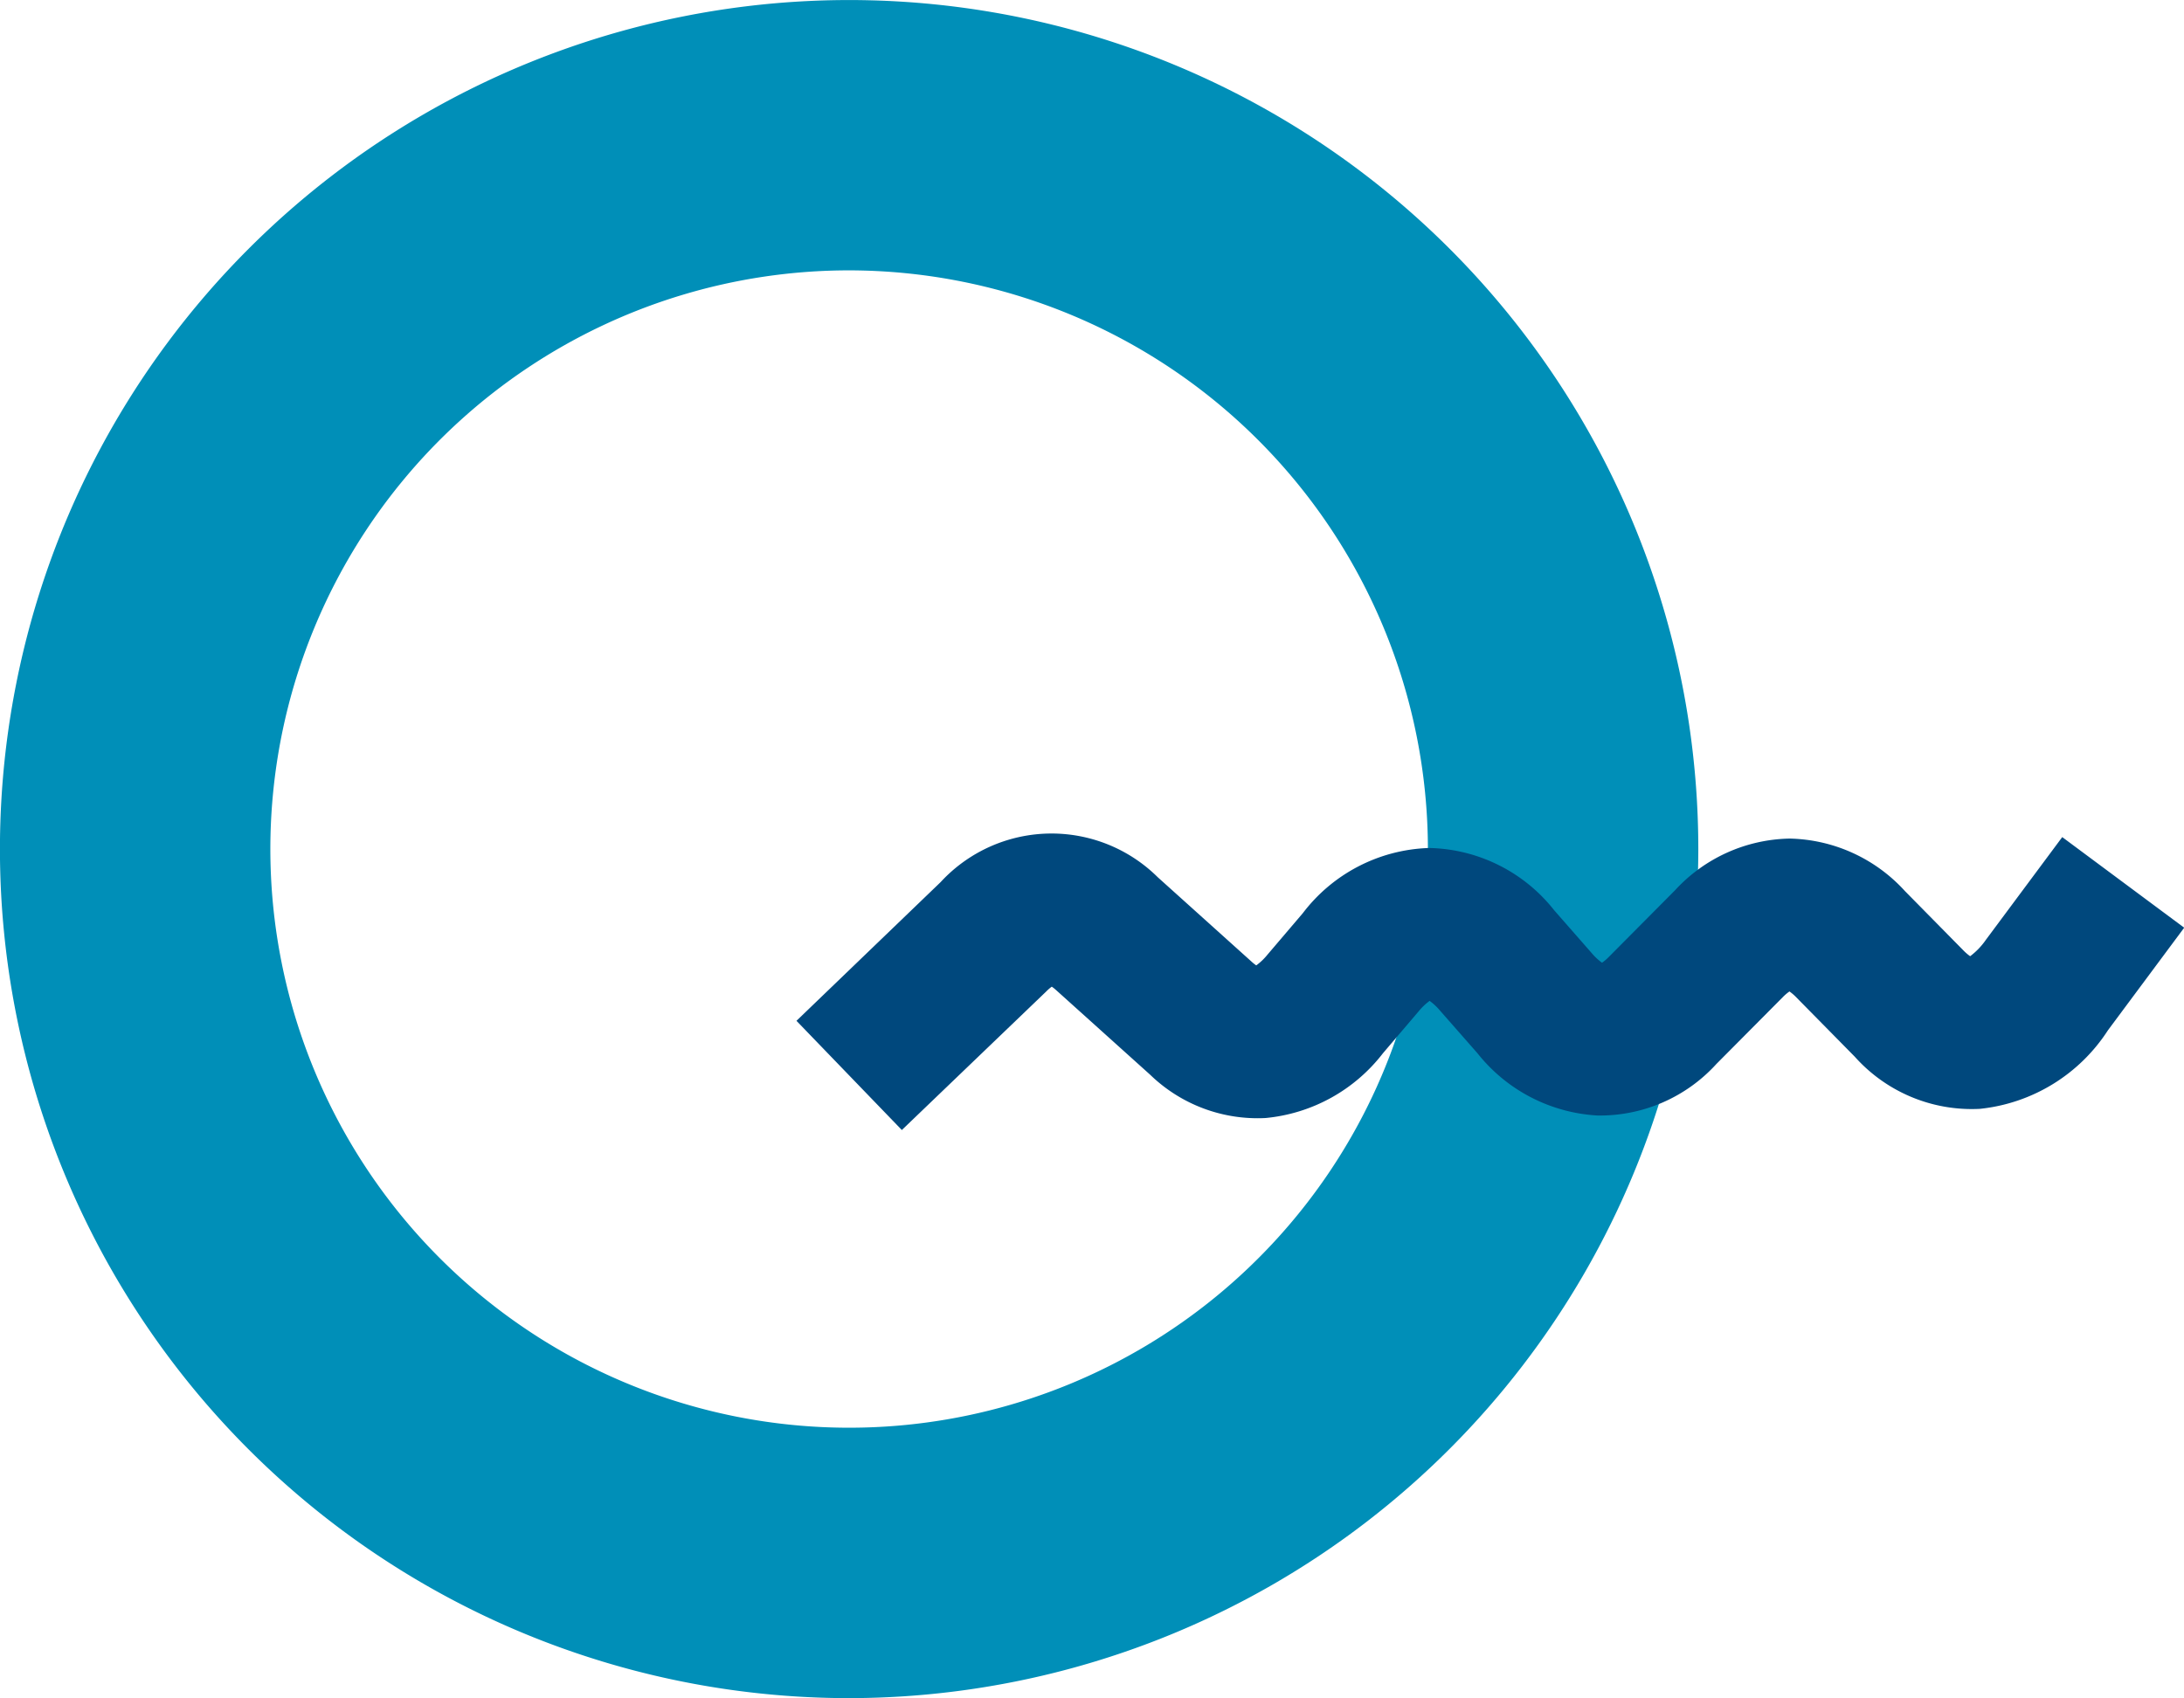
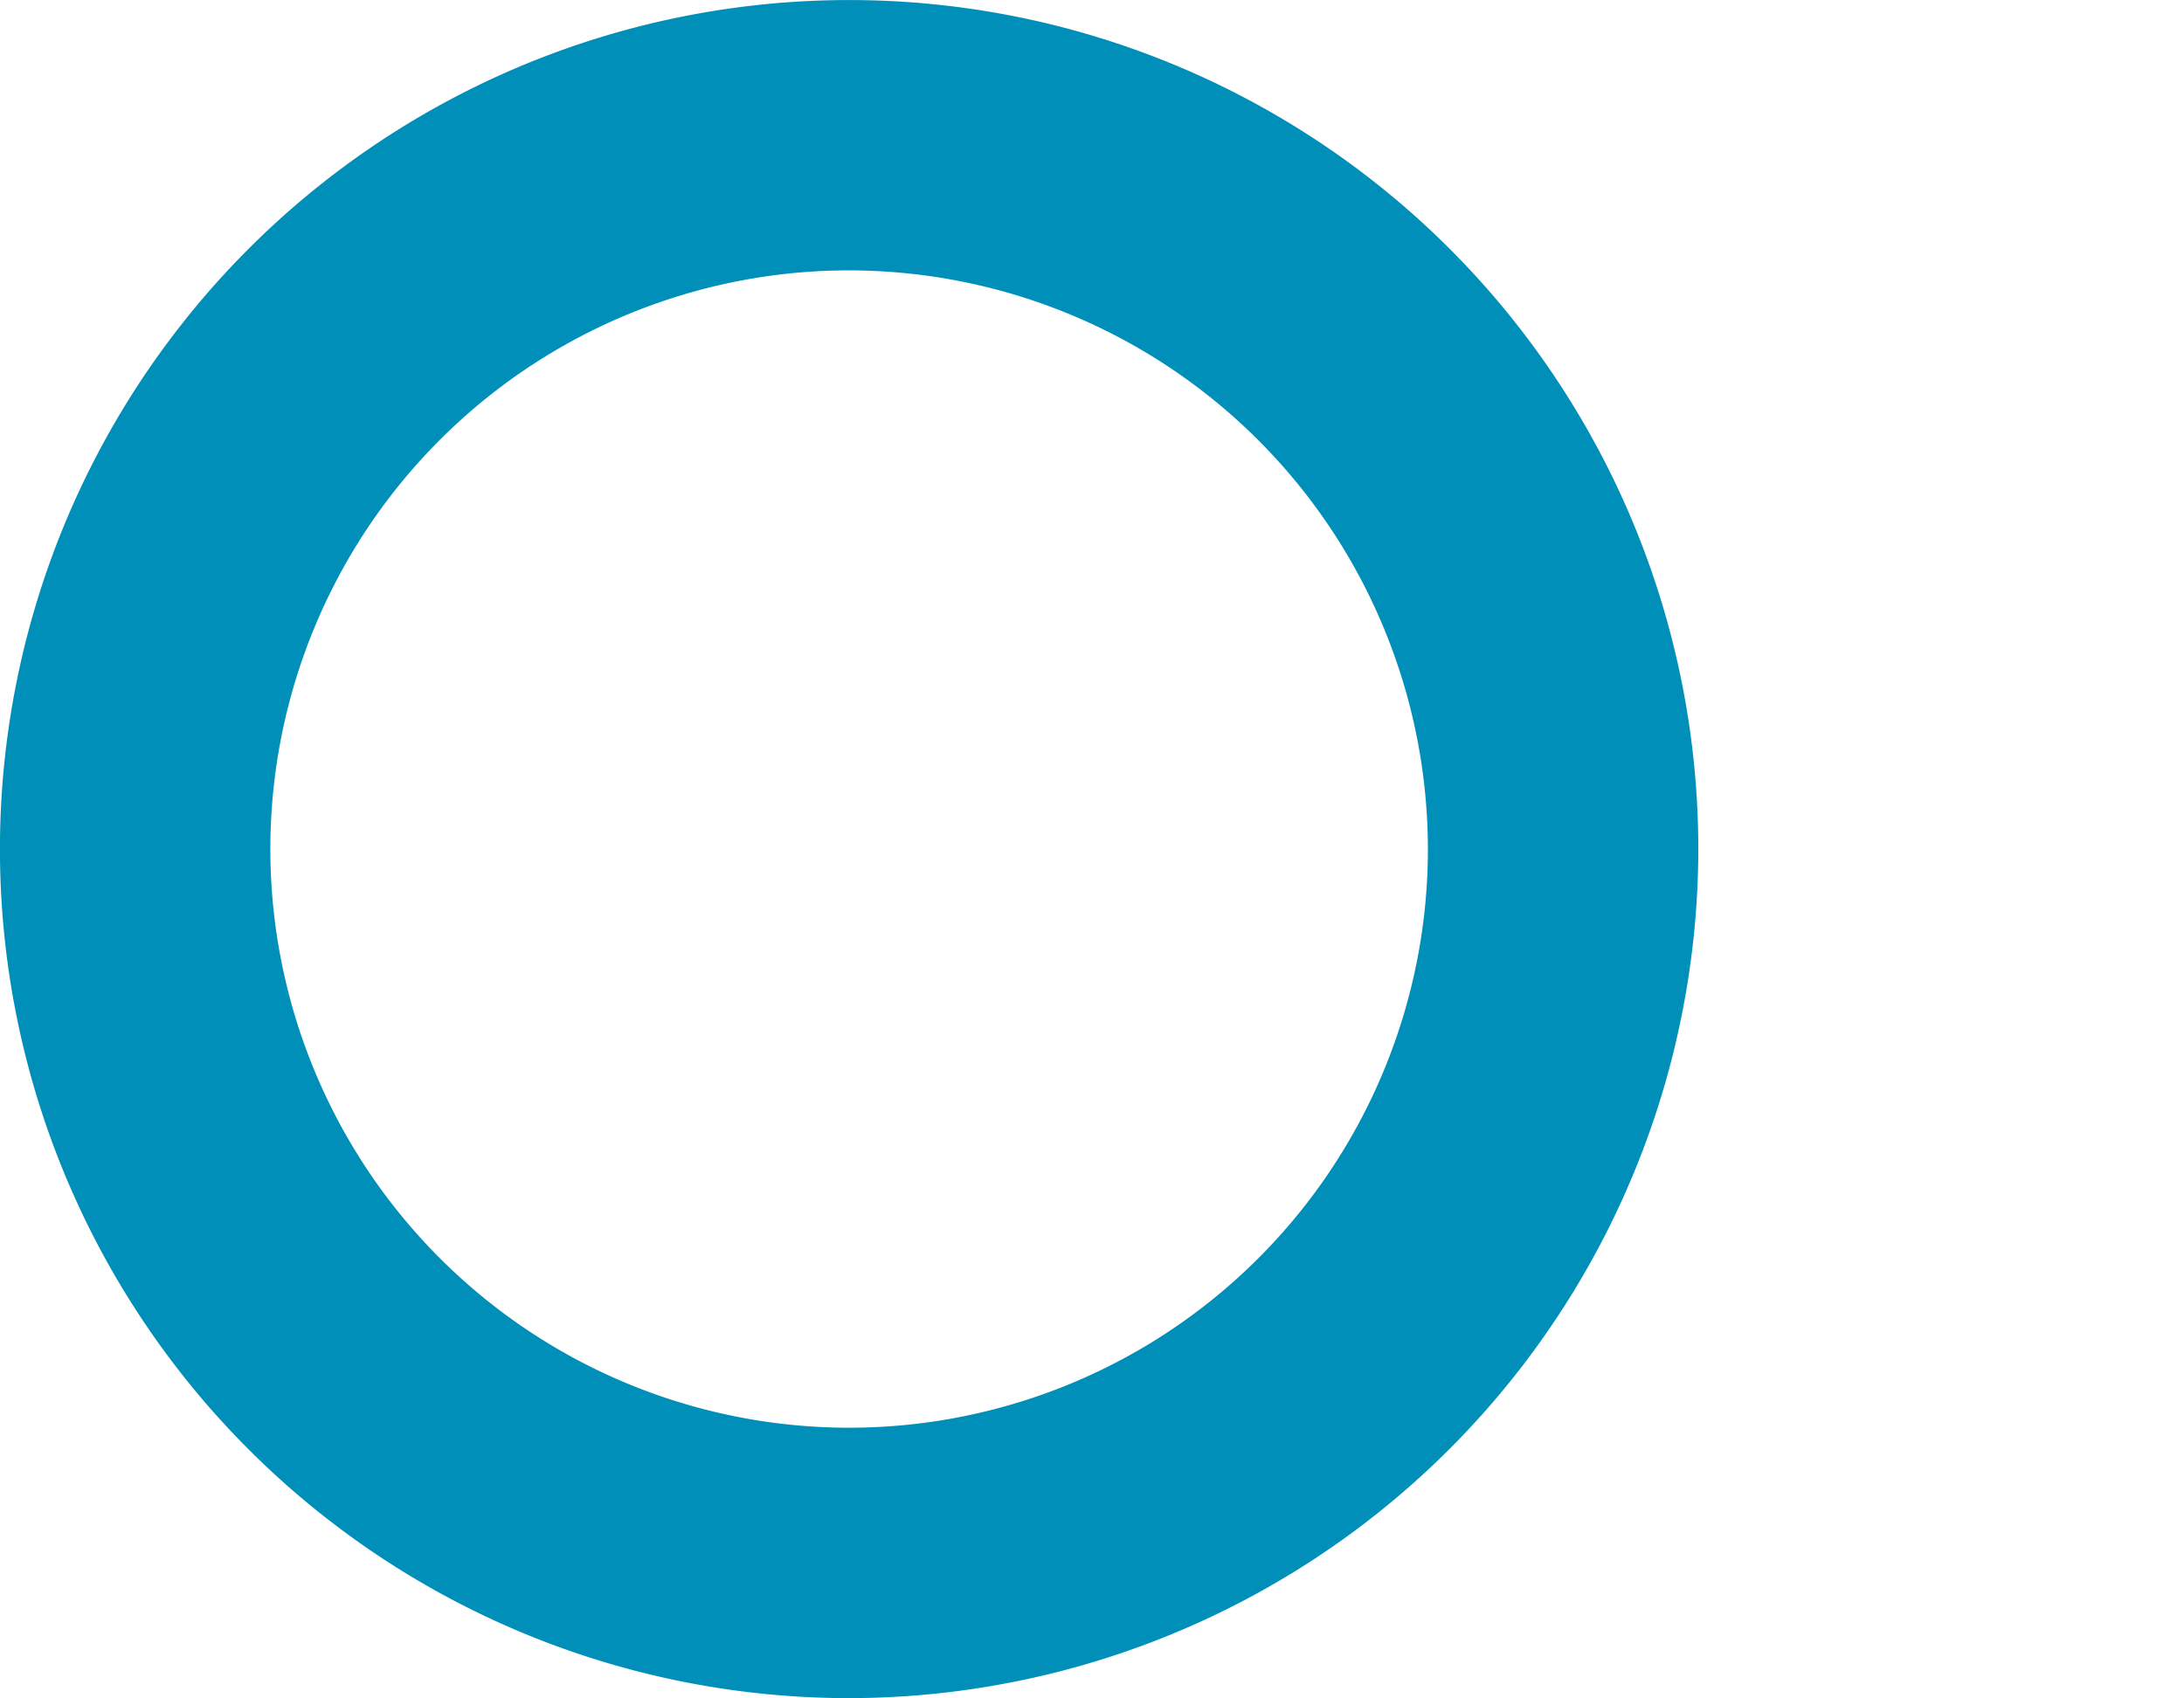
<svg xmlns="http://www.w3.org/2000/svg" id="bullet1-08" width="44.252" height="34.413" viewBox="0 0 44.252 34.413">
  <g id="Group_12359" data-name="Group 12359">
    <path id="Path_14180" data-name="Path 14180" d="M17.206,34.413A17.206,17.206,0,1,1,34.411,17.206,17.225,17.225,0,0,1,17.206,34.413Zm0-28.934A11.727,11.727,0,1,0,28.932,17.206,11.741,11.741,0,0,0,17.206,5.479Z" fill="#008fb8" />
  </g>
  <g id="Group_12360" data-name="Group 12360" transform="translate(16.138 16.895)">
-     <path id="Path_14181" data-name="Path 14181" d="M93.445,101.6,91.31,99.387l2.92-2.81a3.057,3.057,0,0,1,4.4-.1l1.909,1.718a.848.848,0,0,0,.087.069,1.2,1.2,0,0,0,.226-.216l.718-.843a3.344,3.344,0,0,1,2.55-1.32h.021a3.31,3.31,0,0,1,2.522,1.262l.762.87a1.188,1.188,0,0,0,.207.193.96.96,0,0,0,.138-.118l1.341-1.35a3.23,3.23,0,0,1,2.321-1.048h.007a3.245,3.245,0,0,1,2.329,1.062l1.182,1.2a1,1,0,0,0,.141.122,1.441,1.441,0,0,0,.32-.334l1.546-2.08,2.471,1.836-1.546,2.08a3.52,3.52,0,0,1-2.595,1.591,3.177,3.177,0,0,1-2.534-1.057l-1.182-1.2a1,1,0,0,0-.141-.122.96.96,0,0,0-.138.118l-1.341,1.35a3.19,3.19,0,0,1-2.411,1.046,3.343,3.343,0,0,1-2.432-1.262l-.762-.868a1.188,1.188,0,0,0-.207-.193,1.2,1.2,0,0,0-.226.216l-.718.843a3.407,3.407,0,0,1-2.381,1.315,3.126,3.126,0,0,1-2.335-.875l-1.909-1.718a.845.845,0,0,0-.087-.069.911.911,0,0,0-.115.1Zm7.227-3.31Zm14.468-.184Z" transform="translate(-91.31 -95.595)" fill="#00487d" />
-   </g>
+     </g>
</svg>